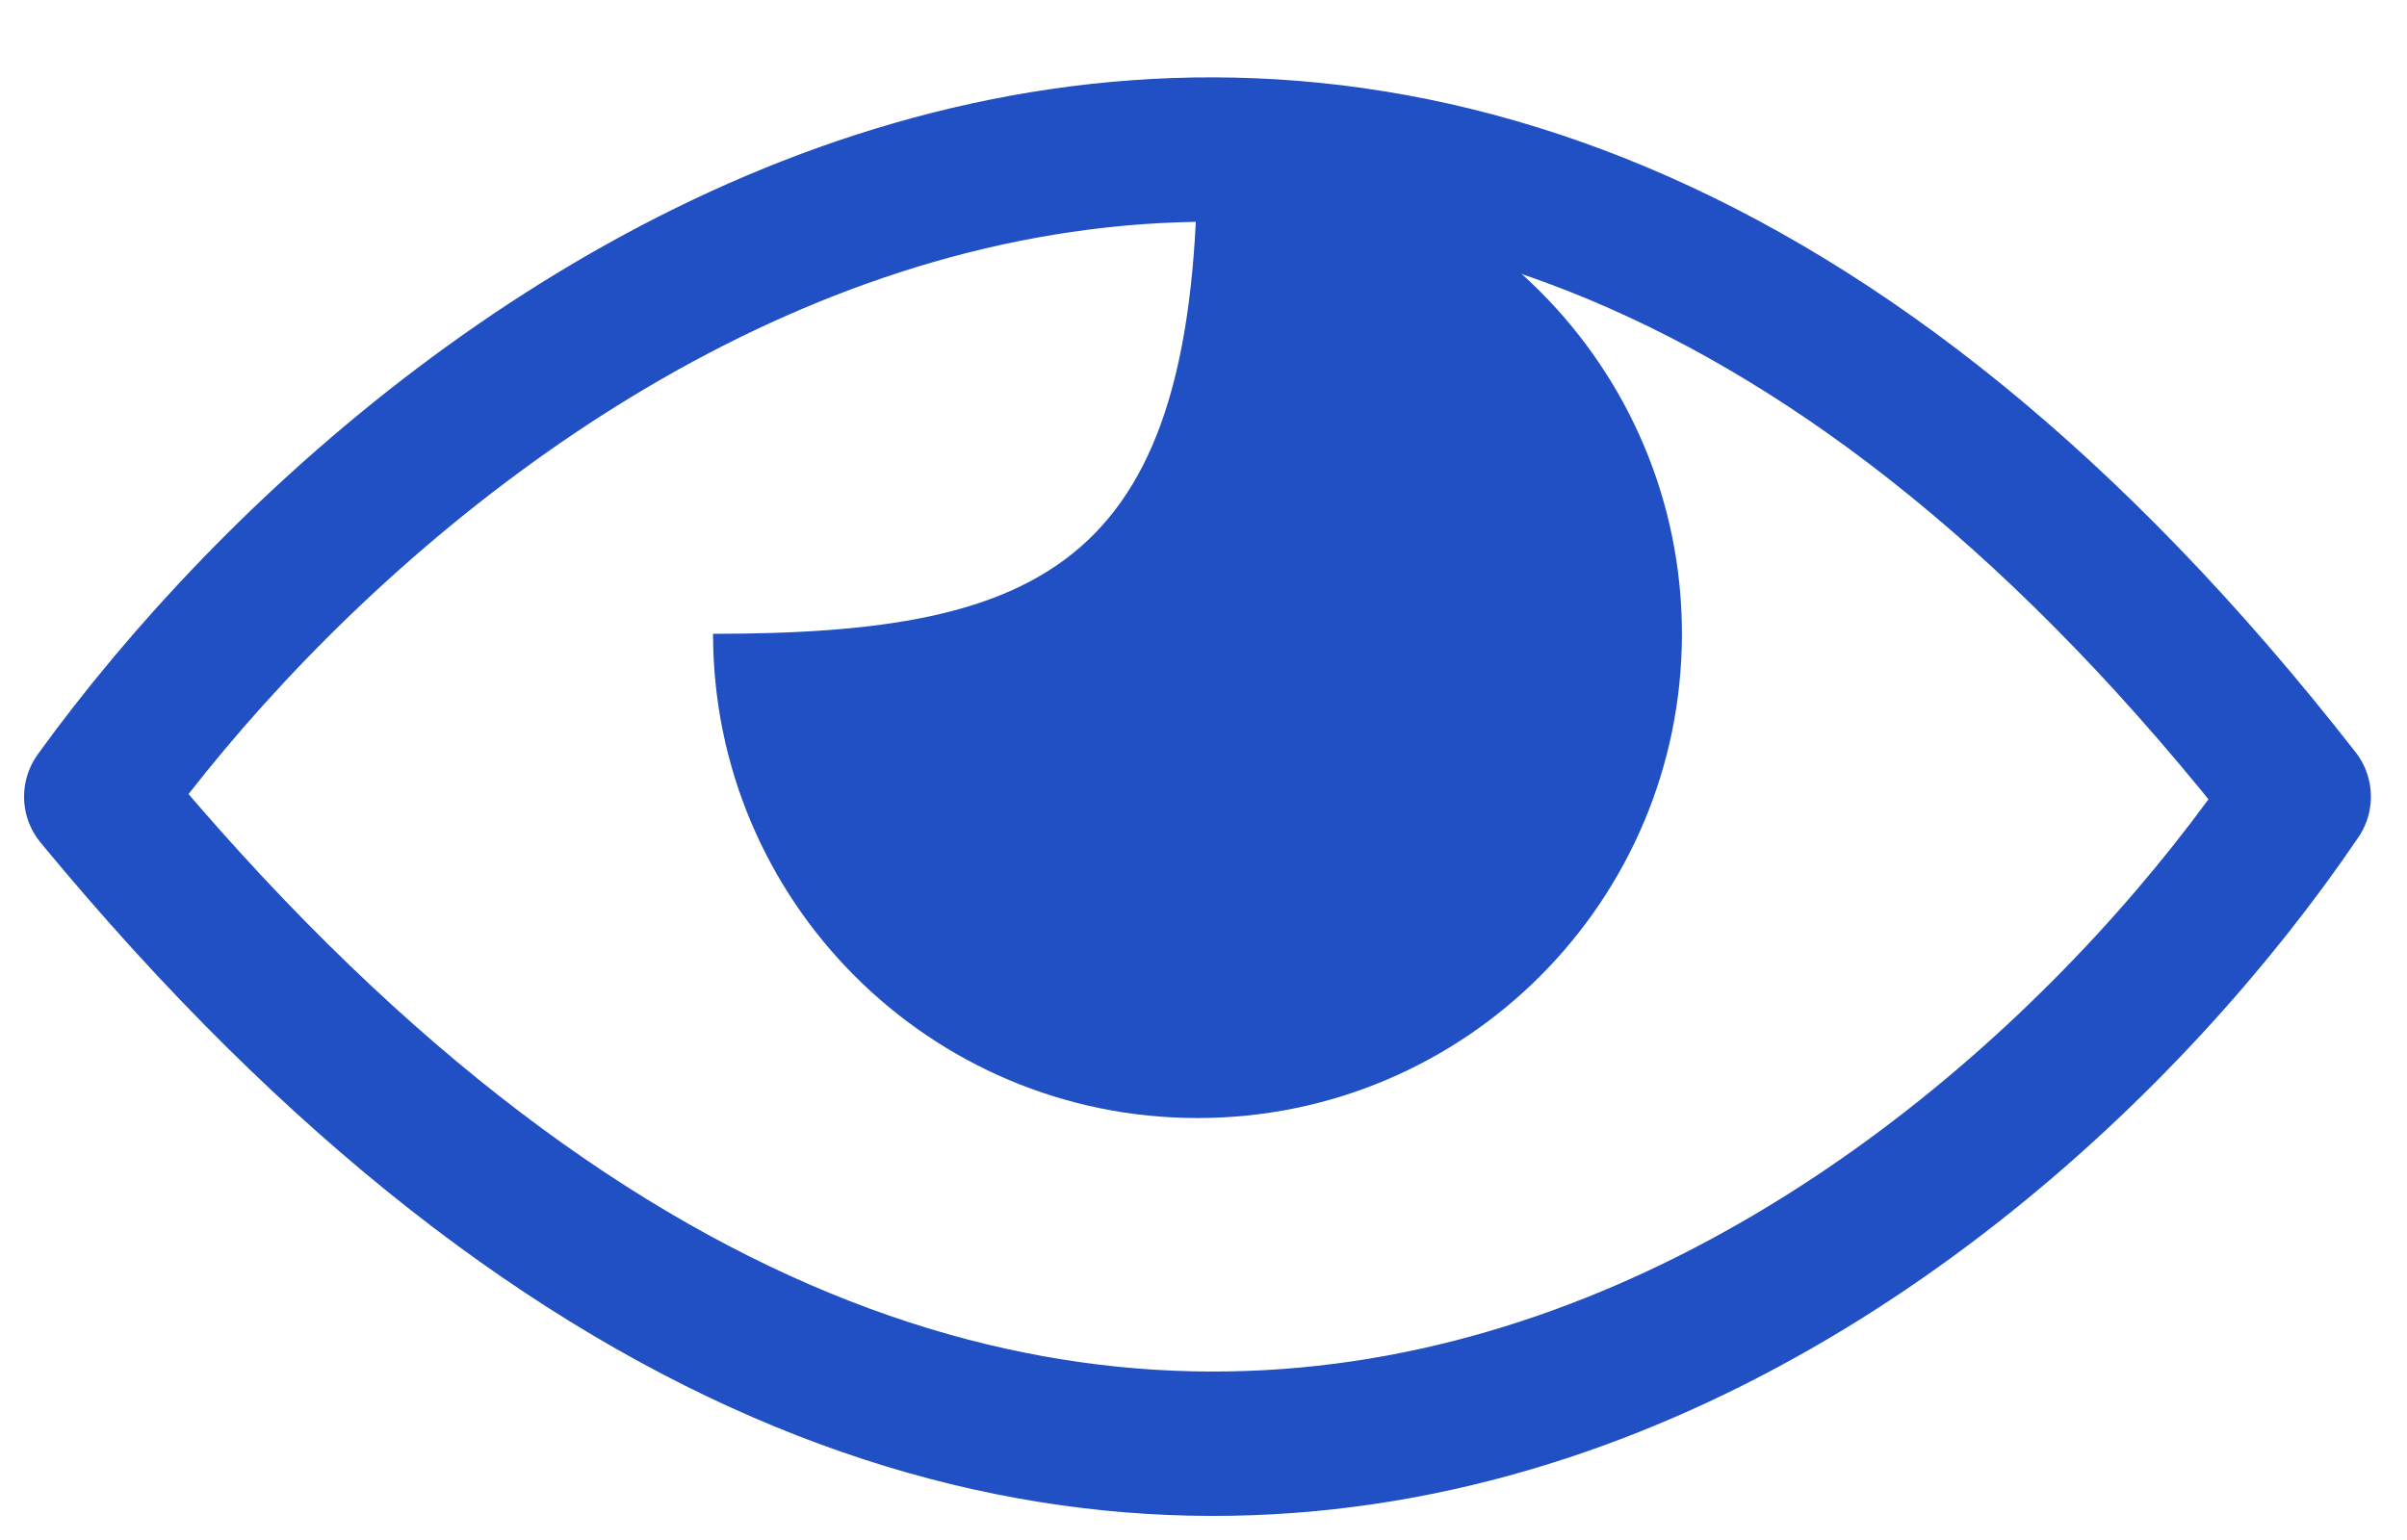
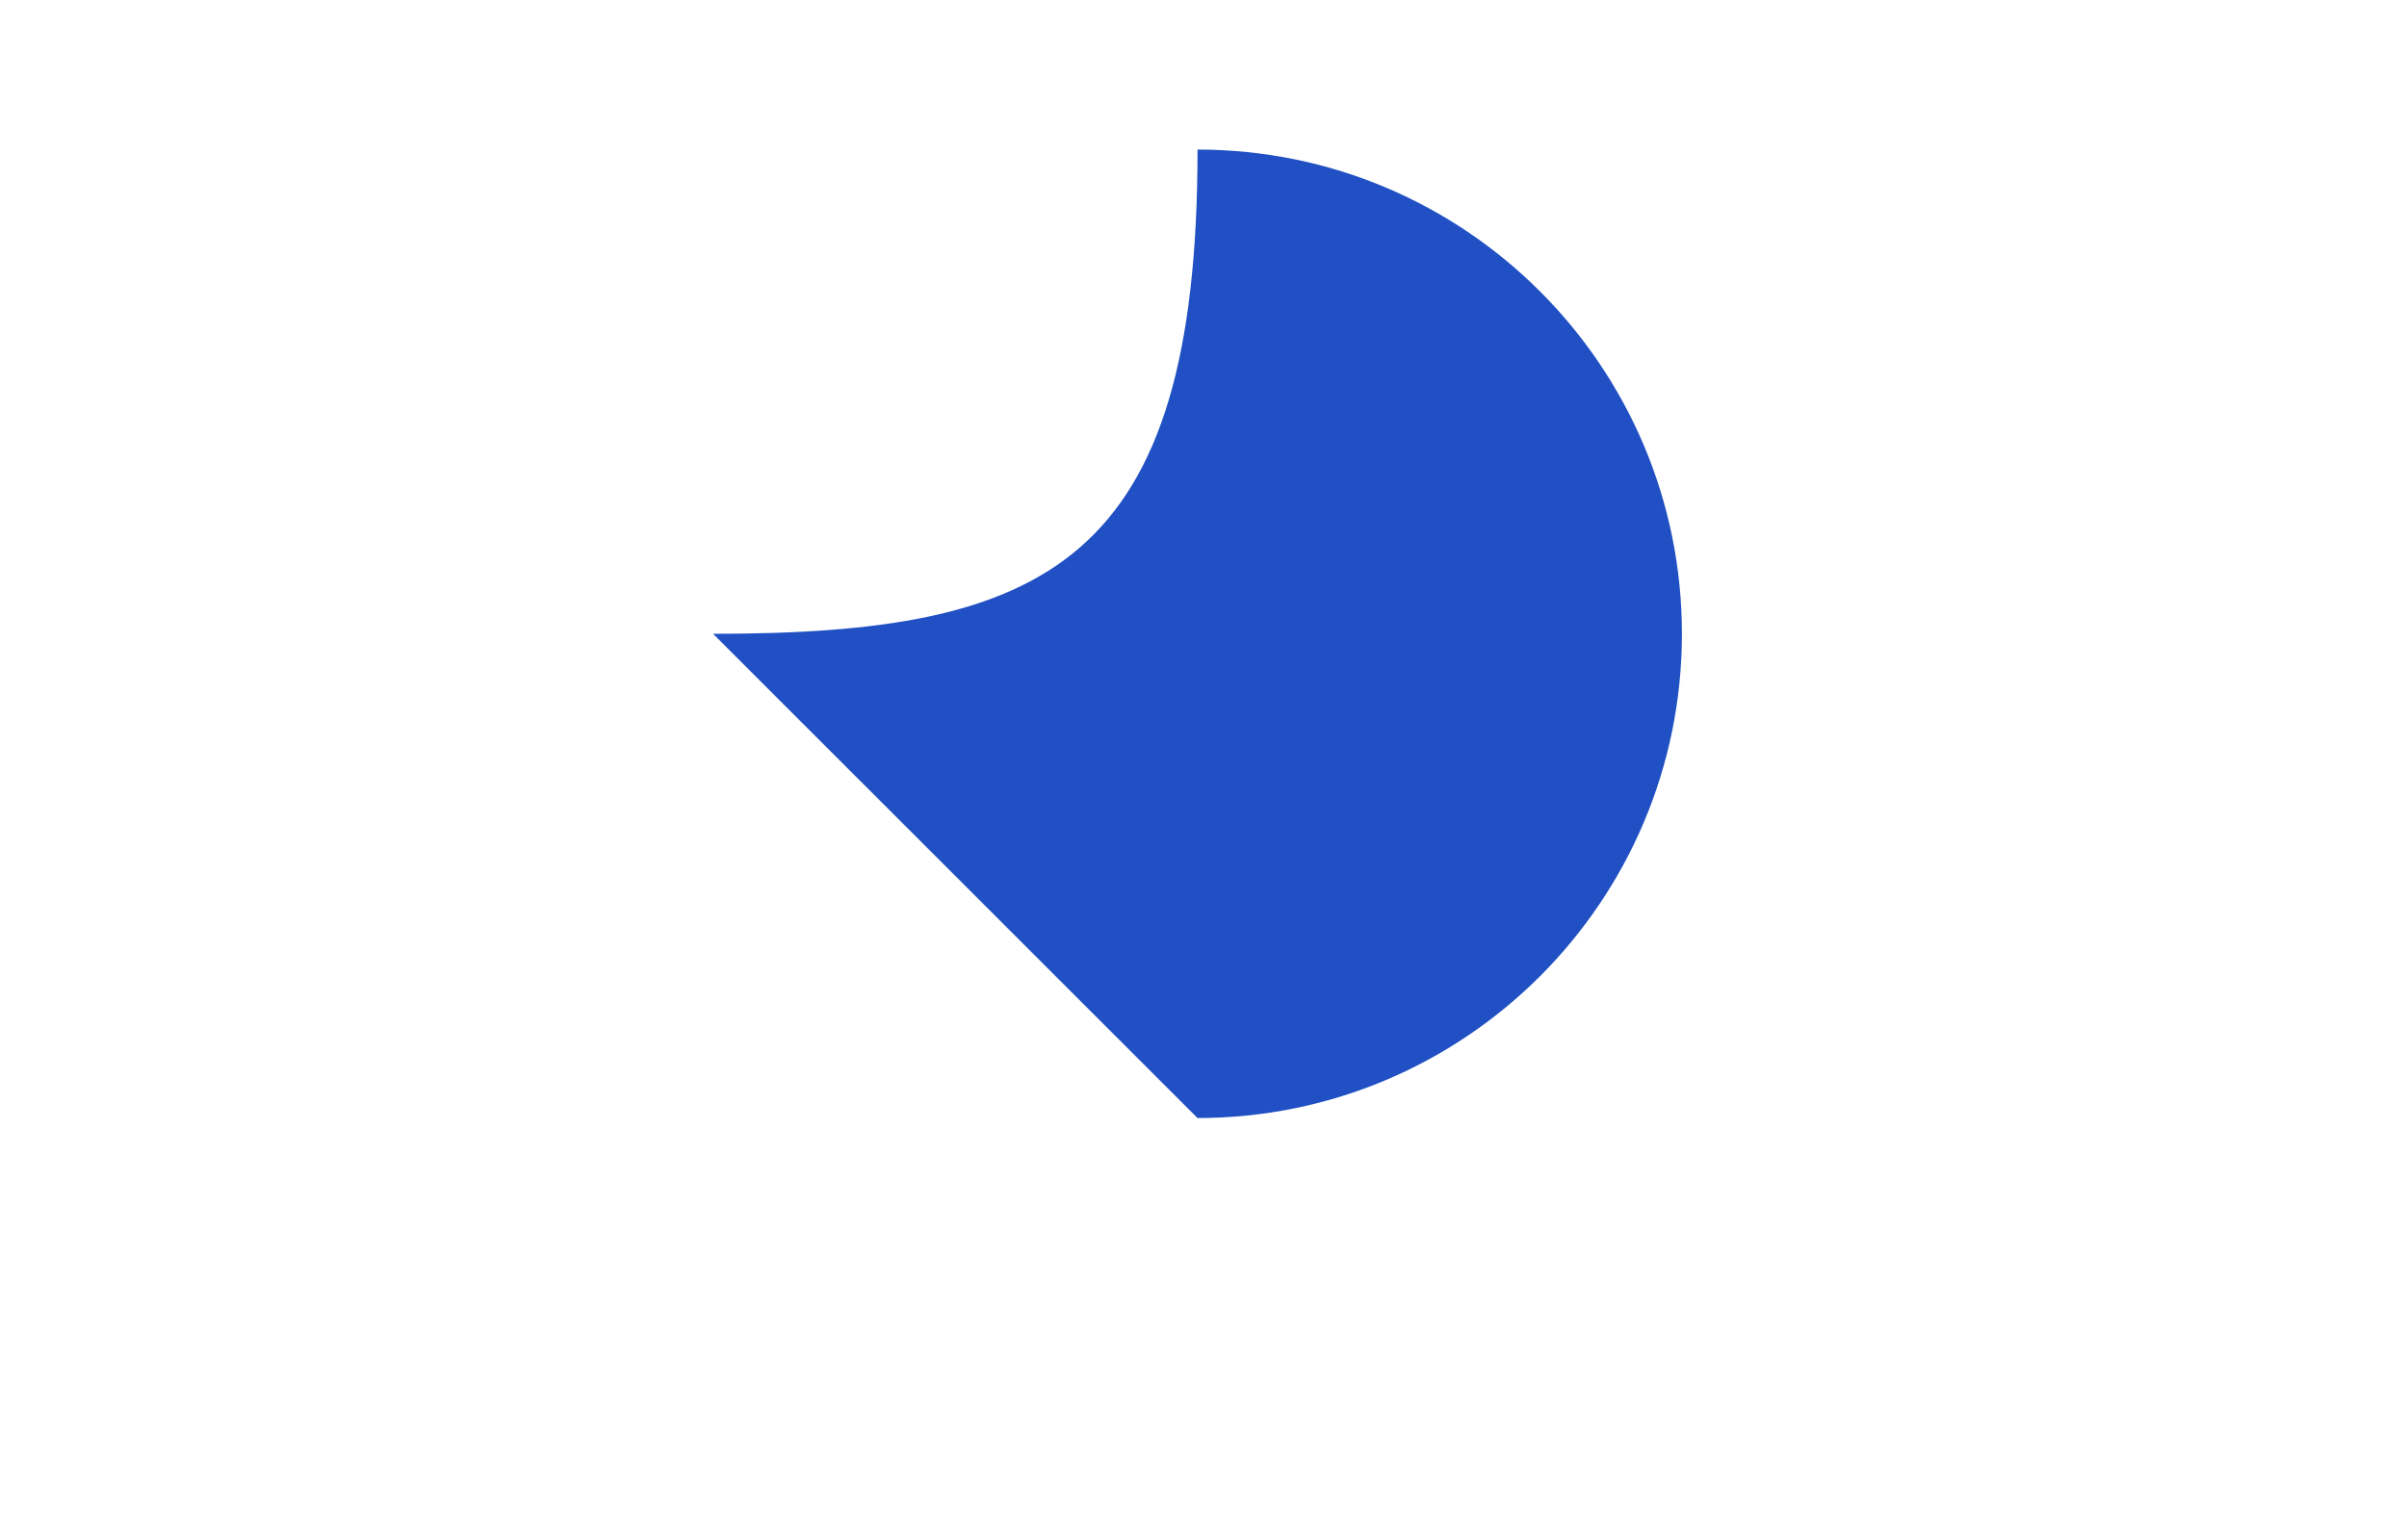
<svg xmlns="http://www.w3.org/2000/svg" width="25" height="16" viewBox="0 0 25 16" fill="none">
-   <path d="M1 8.277C4.667 3.203 14.375 -3.899 23.875 8.277C20.438 13.35 11.05 20.453 1 8.277Z" stroke="#2050C3" stroke-width="1.5" stroke-linejoin="round" />
-   <path d="M12.438 11.616C15.216 11.616 17.469 9.364 17.469 6.585C17.469 3.806 15.216 1.554 12.438 1.554C12.438 5.854 10.875 6.585 7.406 6.585C7.406 9.364 9.659 11.616 12.438 11.616Z" fill="#2050C3" />
+   <path d="M12.438 11.616C15.216 11.616 17.469 9.364 17.469 6.585C17.469 3.806 15.216 1.554 12.438 1.554C12.438 5.854 10.875 6.585 7.406 6.585Z" fill="#2050C3" />
</svg>